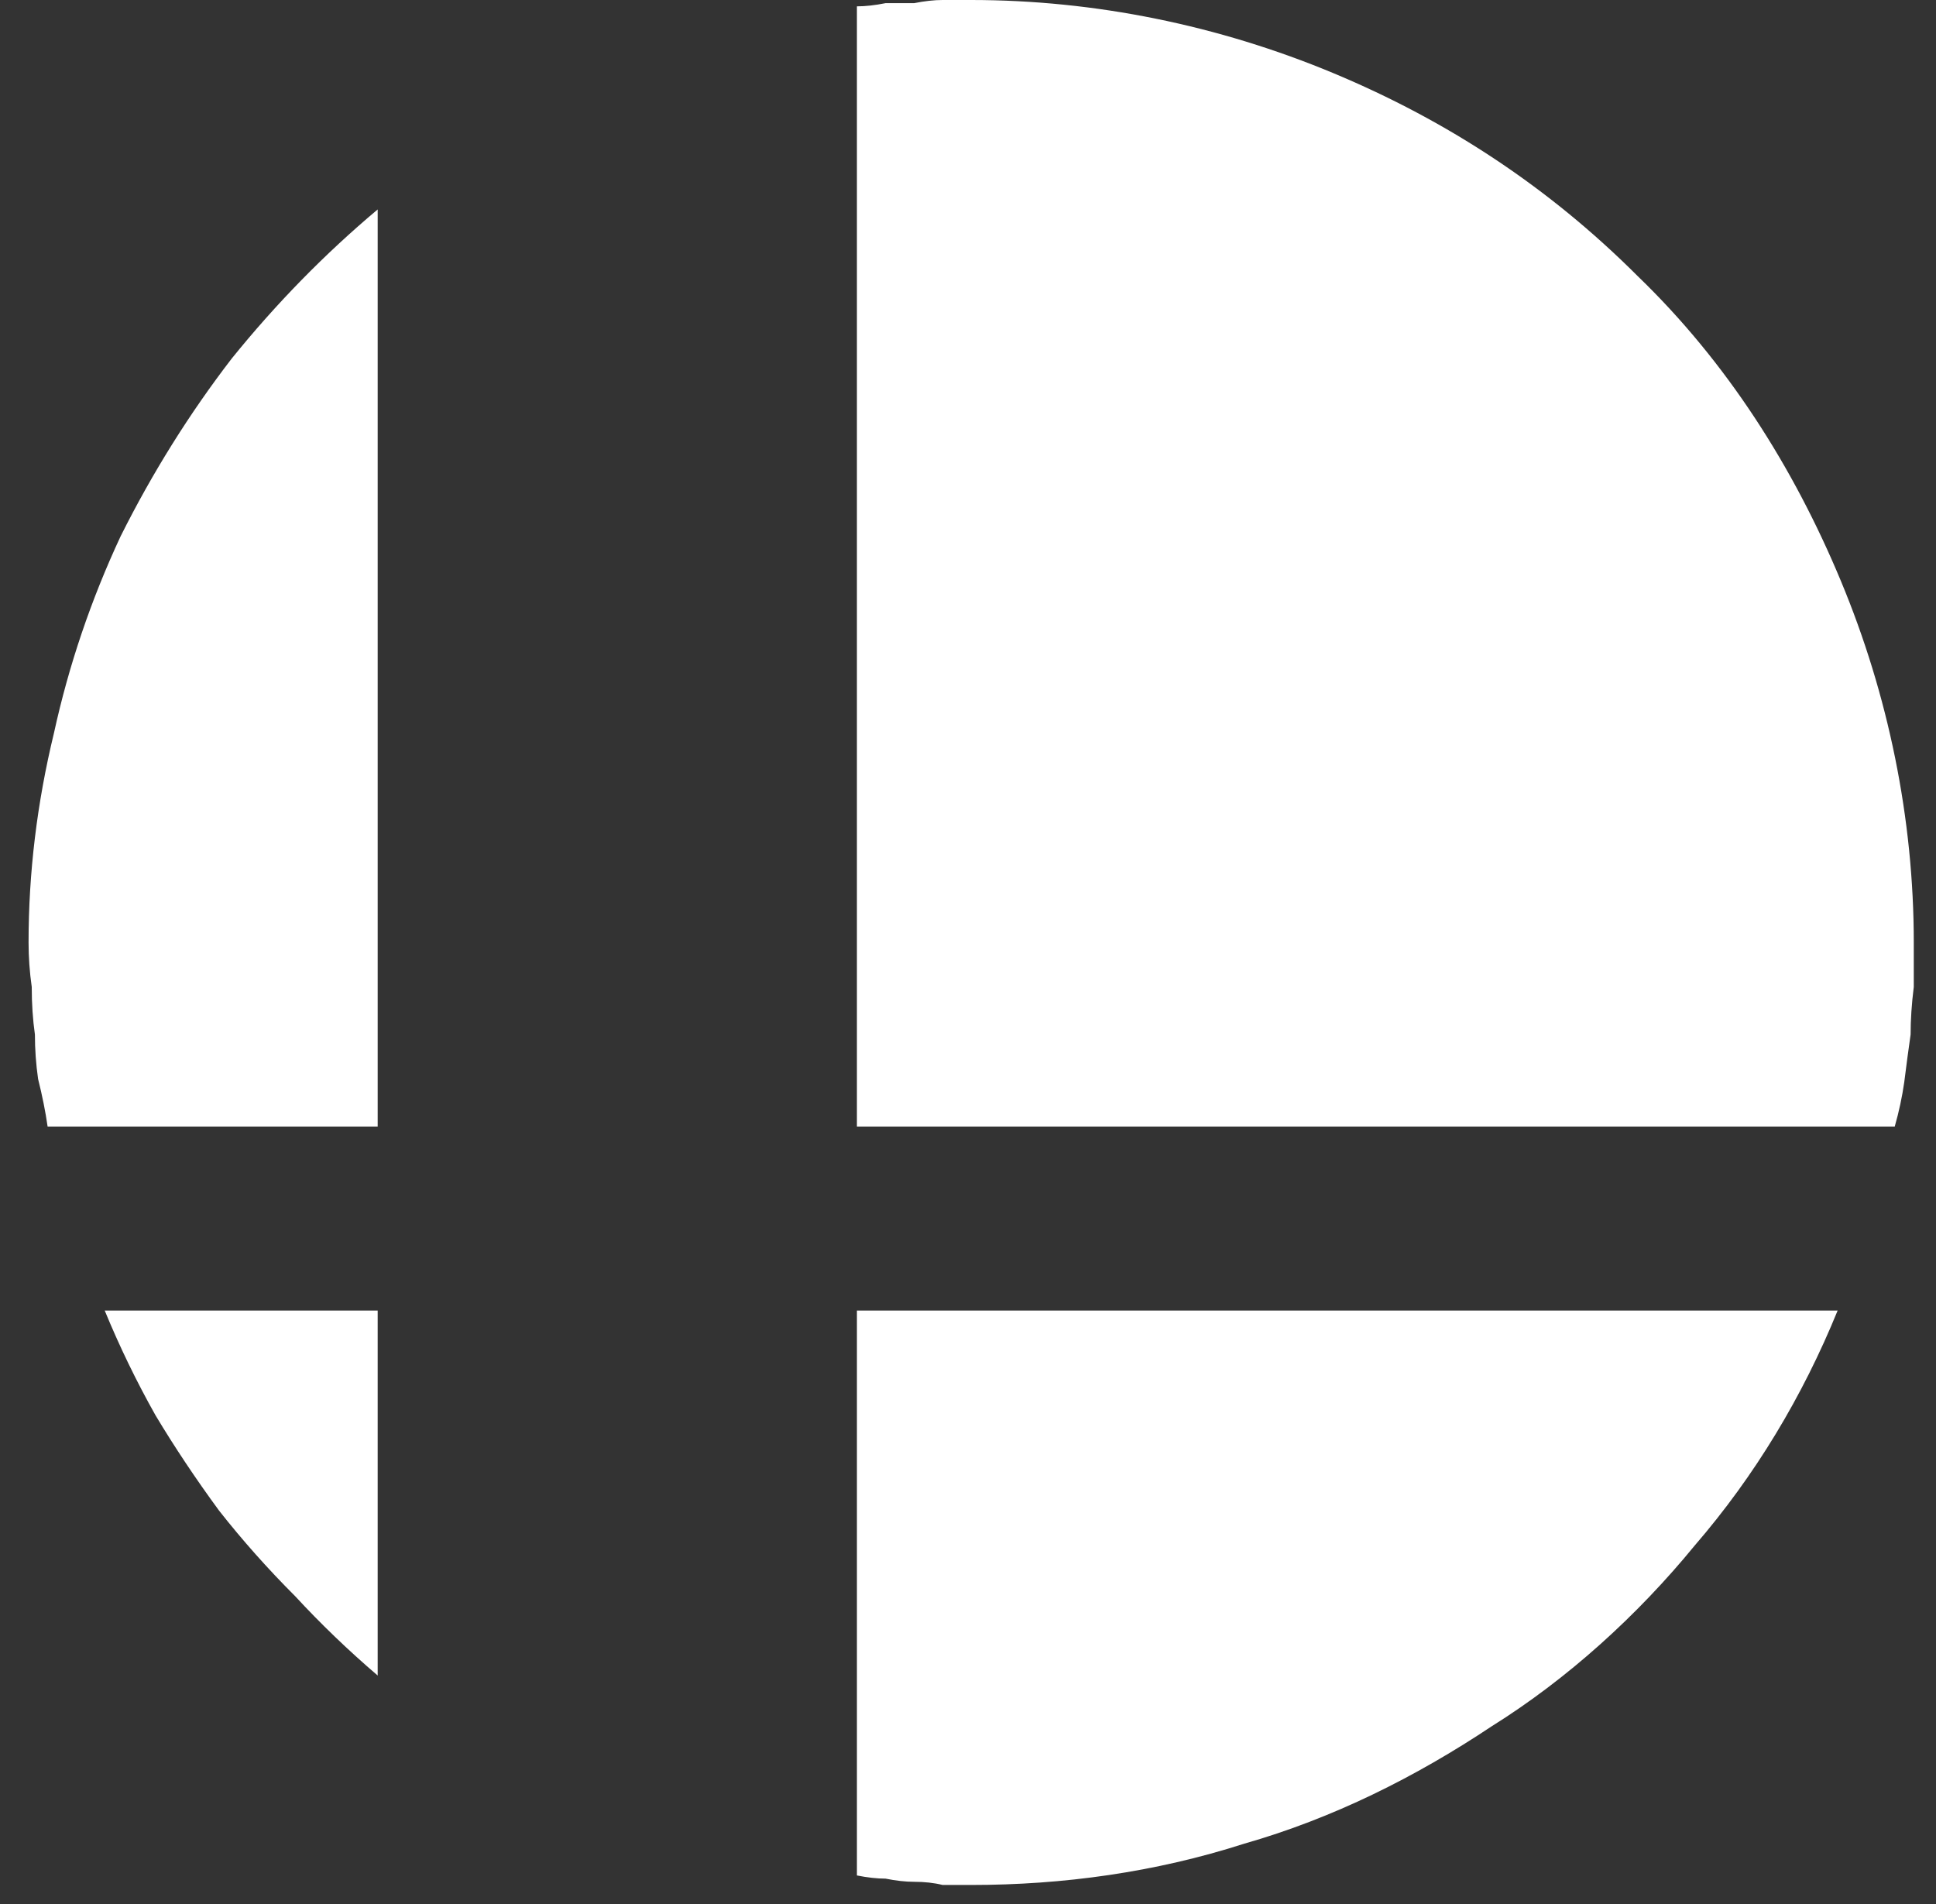
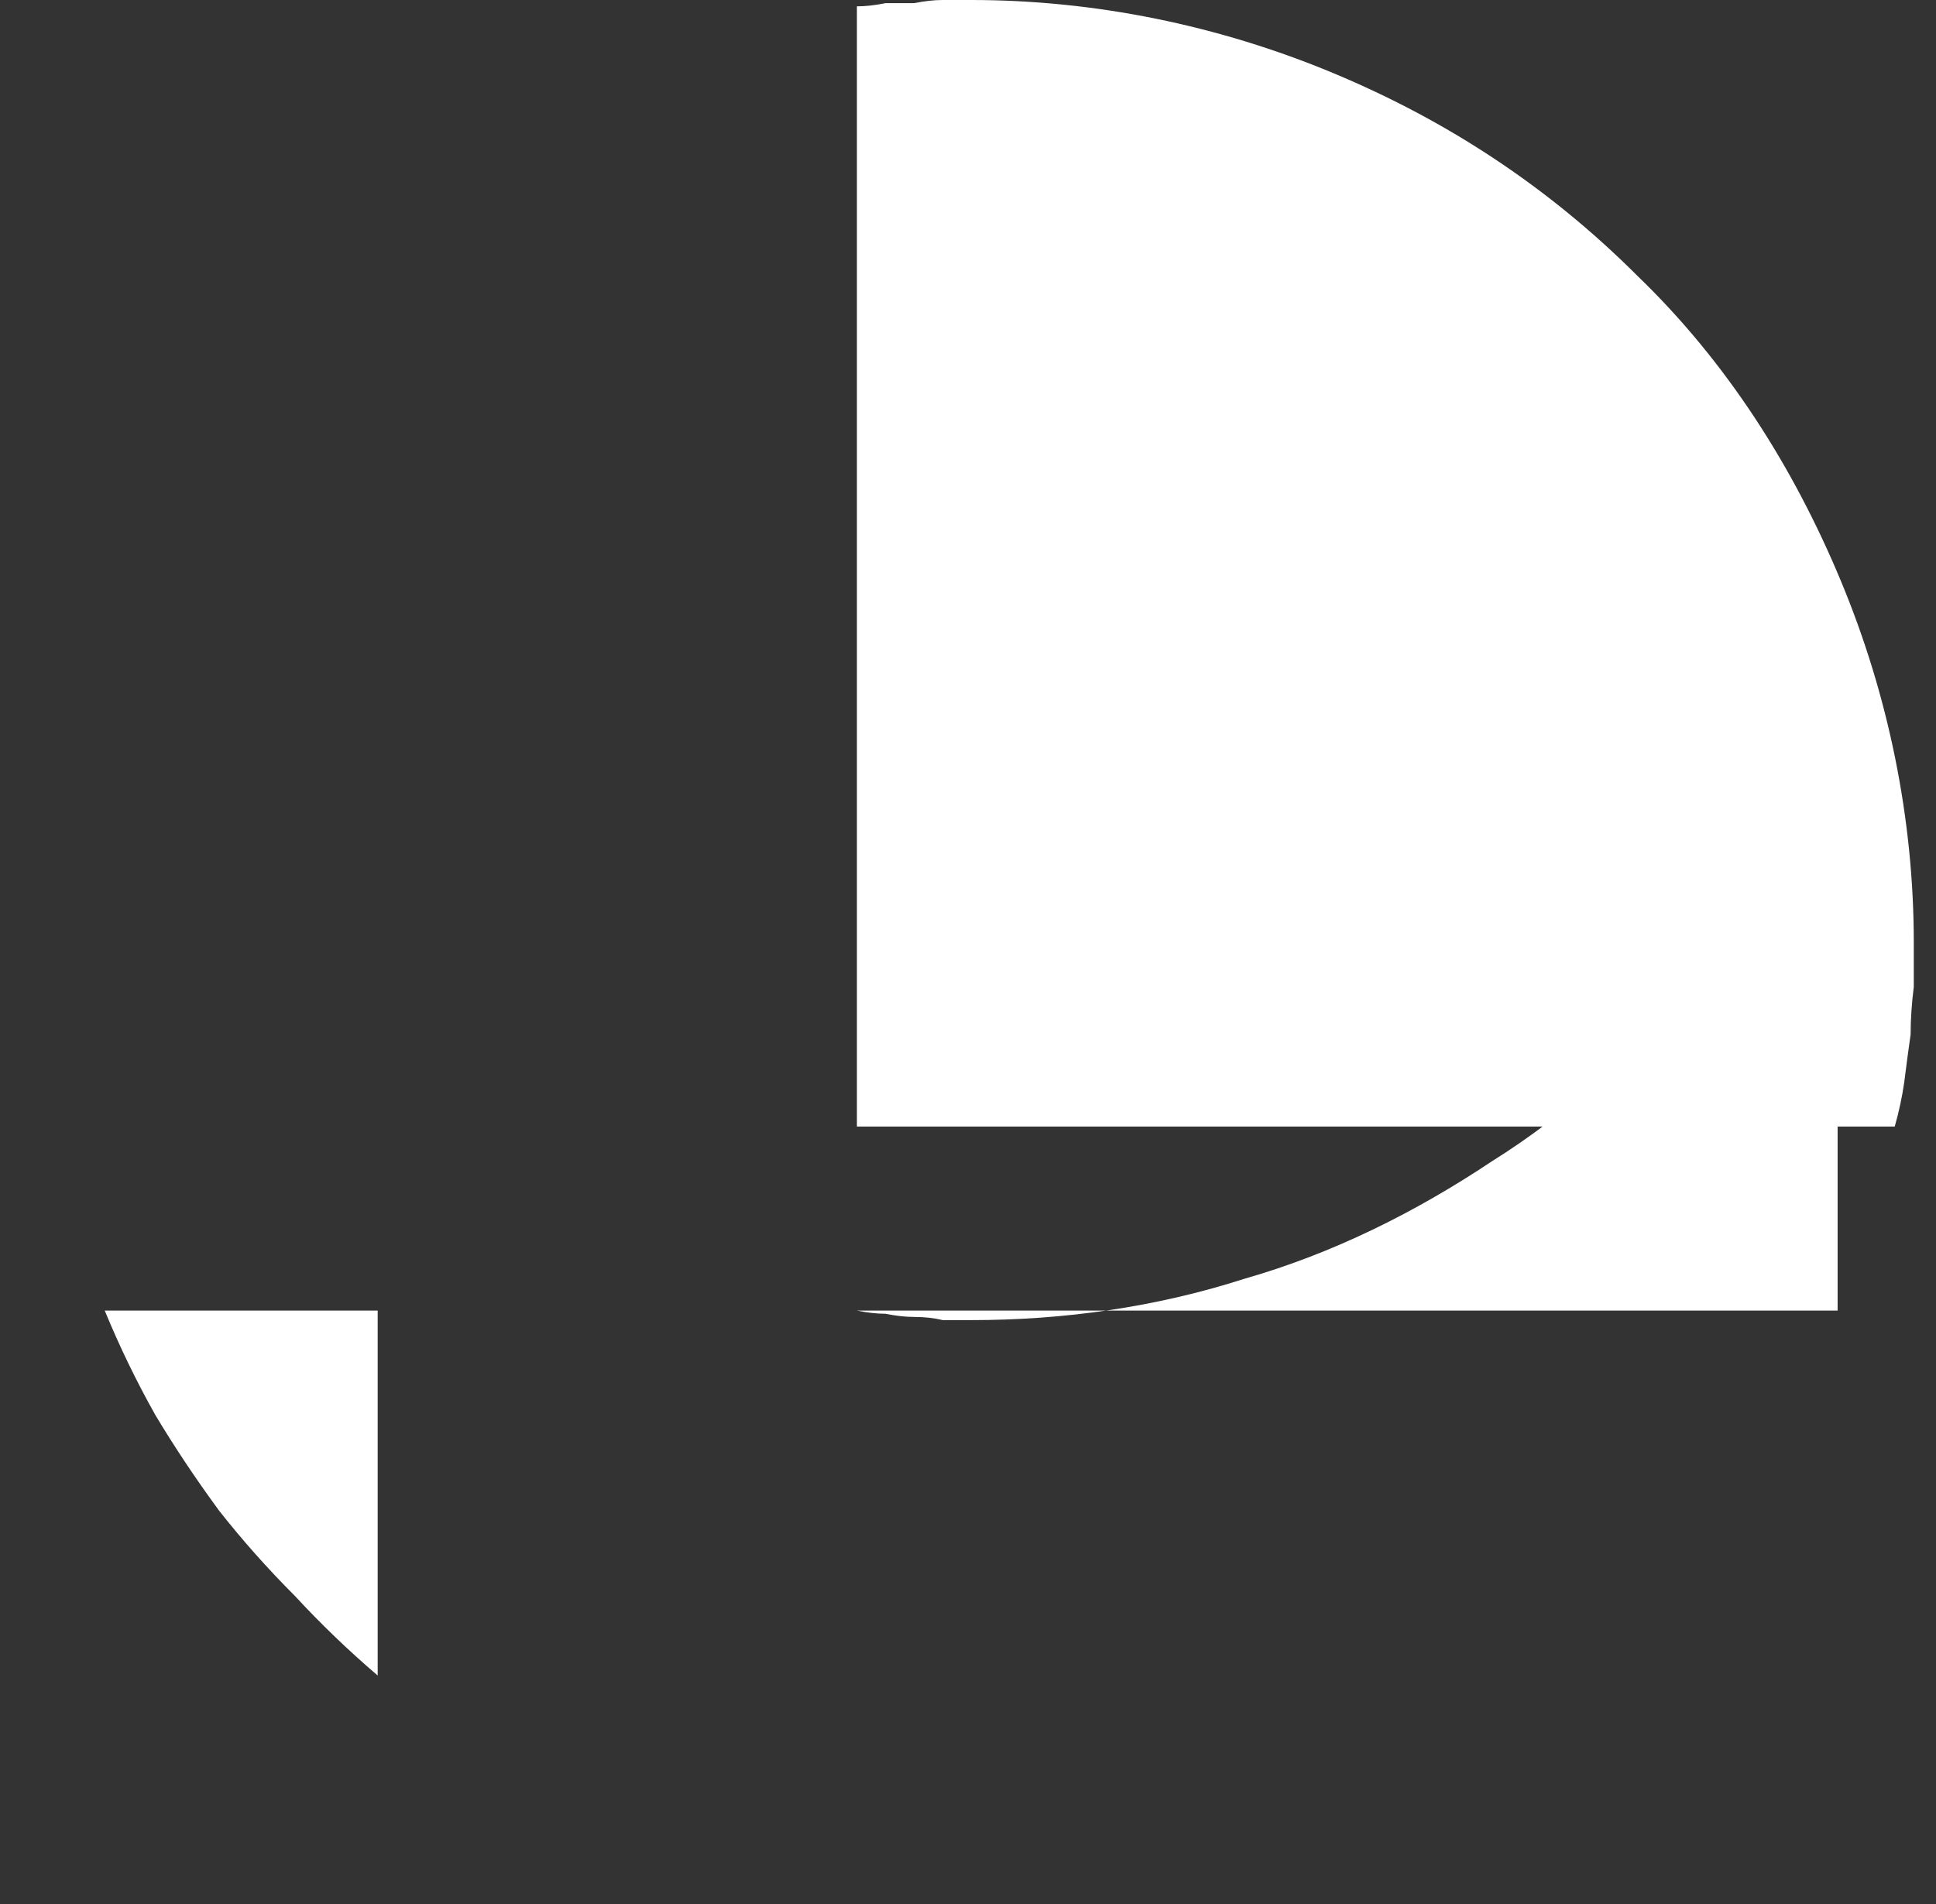
<svg xmlns="http://www.w3.org/2000/svg" version="1.2" viewBox="0 0 61 60" width="61" height="60">
  <rect x="0" y="0" width="61" height="60" fill="#333333" stroke="none" />
  <style>.a{fill:#fff}</style>
  <path class="a" d="m11.9 52.8v-11.5h-8.6q0.7 1.7 1.6 3.3 0.9 1.5 2 3 1.1 1.4 2.4 2.7 1.2 1.3 2.6 2.5z" />
-   <path class="a" d="m1.5 35.5h10.4v-28.9q-2.5 2.1-4.6 4.7-2 2.6-3.5 5.6-1.4 3-2.1 6.2-0.8 3.3-0.8 6.6 0 0.7 0.1 1.4 0 0.8 0.1 1.5 0 0.7 0.1 1.4 0.2 0.8 0.3 1.5z" />
  <path class="a" d="m60.3 29.7c0-3.9-0.8-7.8-2.3-11.4-1.5-3.6-3.6-6.9-6.4-9.6-2.8-2.8-6-4.9-9.6-6.4-3.6-1.5-7.5-2.3-11.4-2.3q-0.4 0-0.9 0-0.4 0-0.9 0.1-0.5 0-0.9 0-0.5 0.1-0.9 0.1v35.3h32.7q0.2-0.7 0.3-1.4 0.1-0.8 0.2-1.5 0-0.7 0.1-1.5 0-0.7 0-1.4z" />
-   <path class="a" d="m57.9 41.3h-30.9v17.8q0.5 0.1 0.9 0.1 0.5 0.1 0.9 0.1 0.5 0 0.9 0.1 0.5 0 0.9 0c2.9 0 5.8-0.4 8.6-1.3 2.8-0.8 5.4-2.1 7.8-3.7 2.4-1.5 4.6-3.5 6.4-5.7 1.9-2.2 3.4-4.7 4.5-7.4z" />
+   <path class="a" d="m57.9 41.3h-30.9q0.5 0.1 0.9 0.1 0.5 0.1 0.9 0.1 0.5 0 0.9 0.1 0.5 0 0.9 0c2.9 0 5.8-0.4 8.6-1.3 2.8-0.8 5.4-2.1 7.8-3.7 2.4-1.5 4.6-3.5 6.4-5.7 1.9-2.2 3.4-4.7 4.5-7.4z" />
</svg>